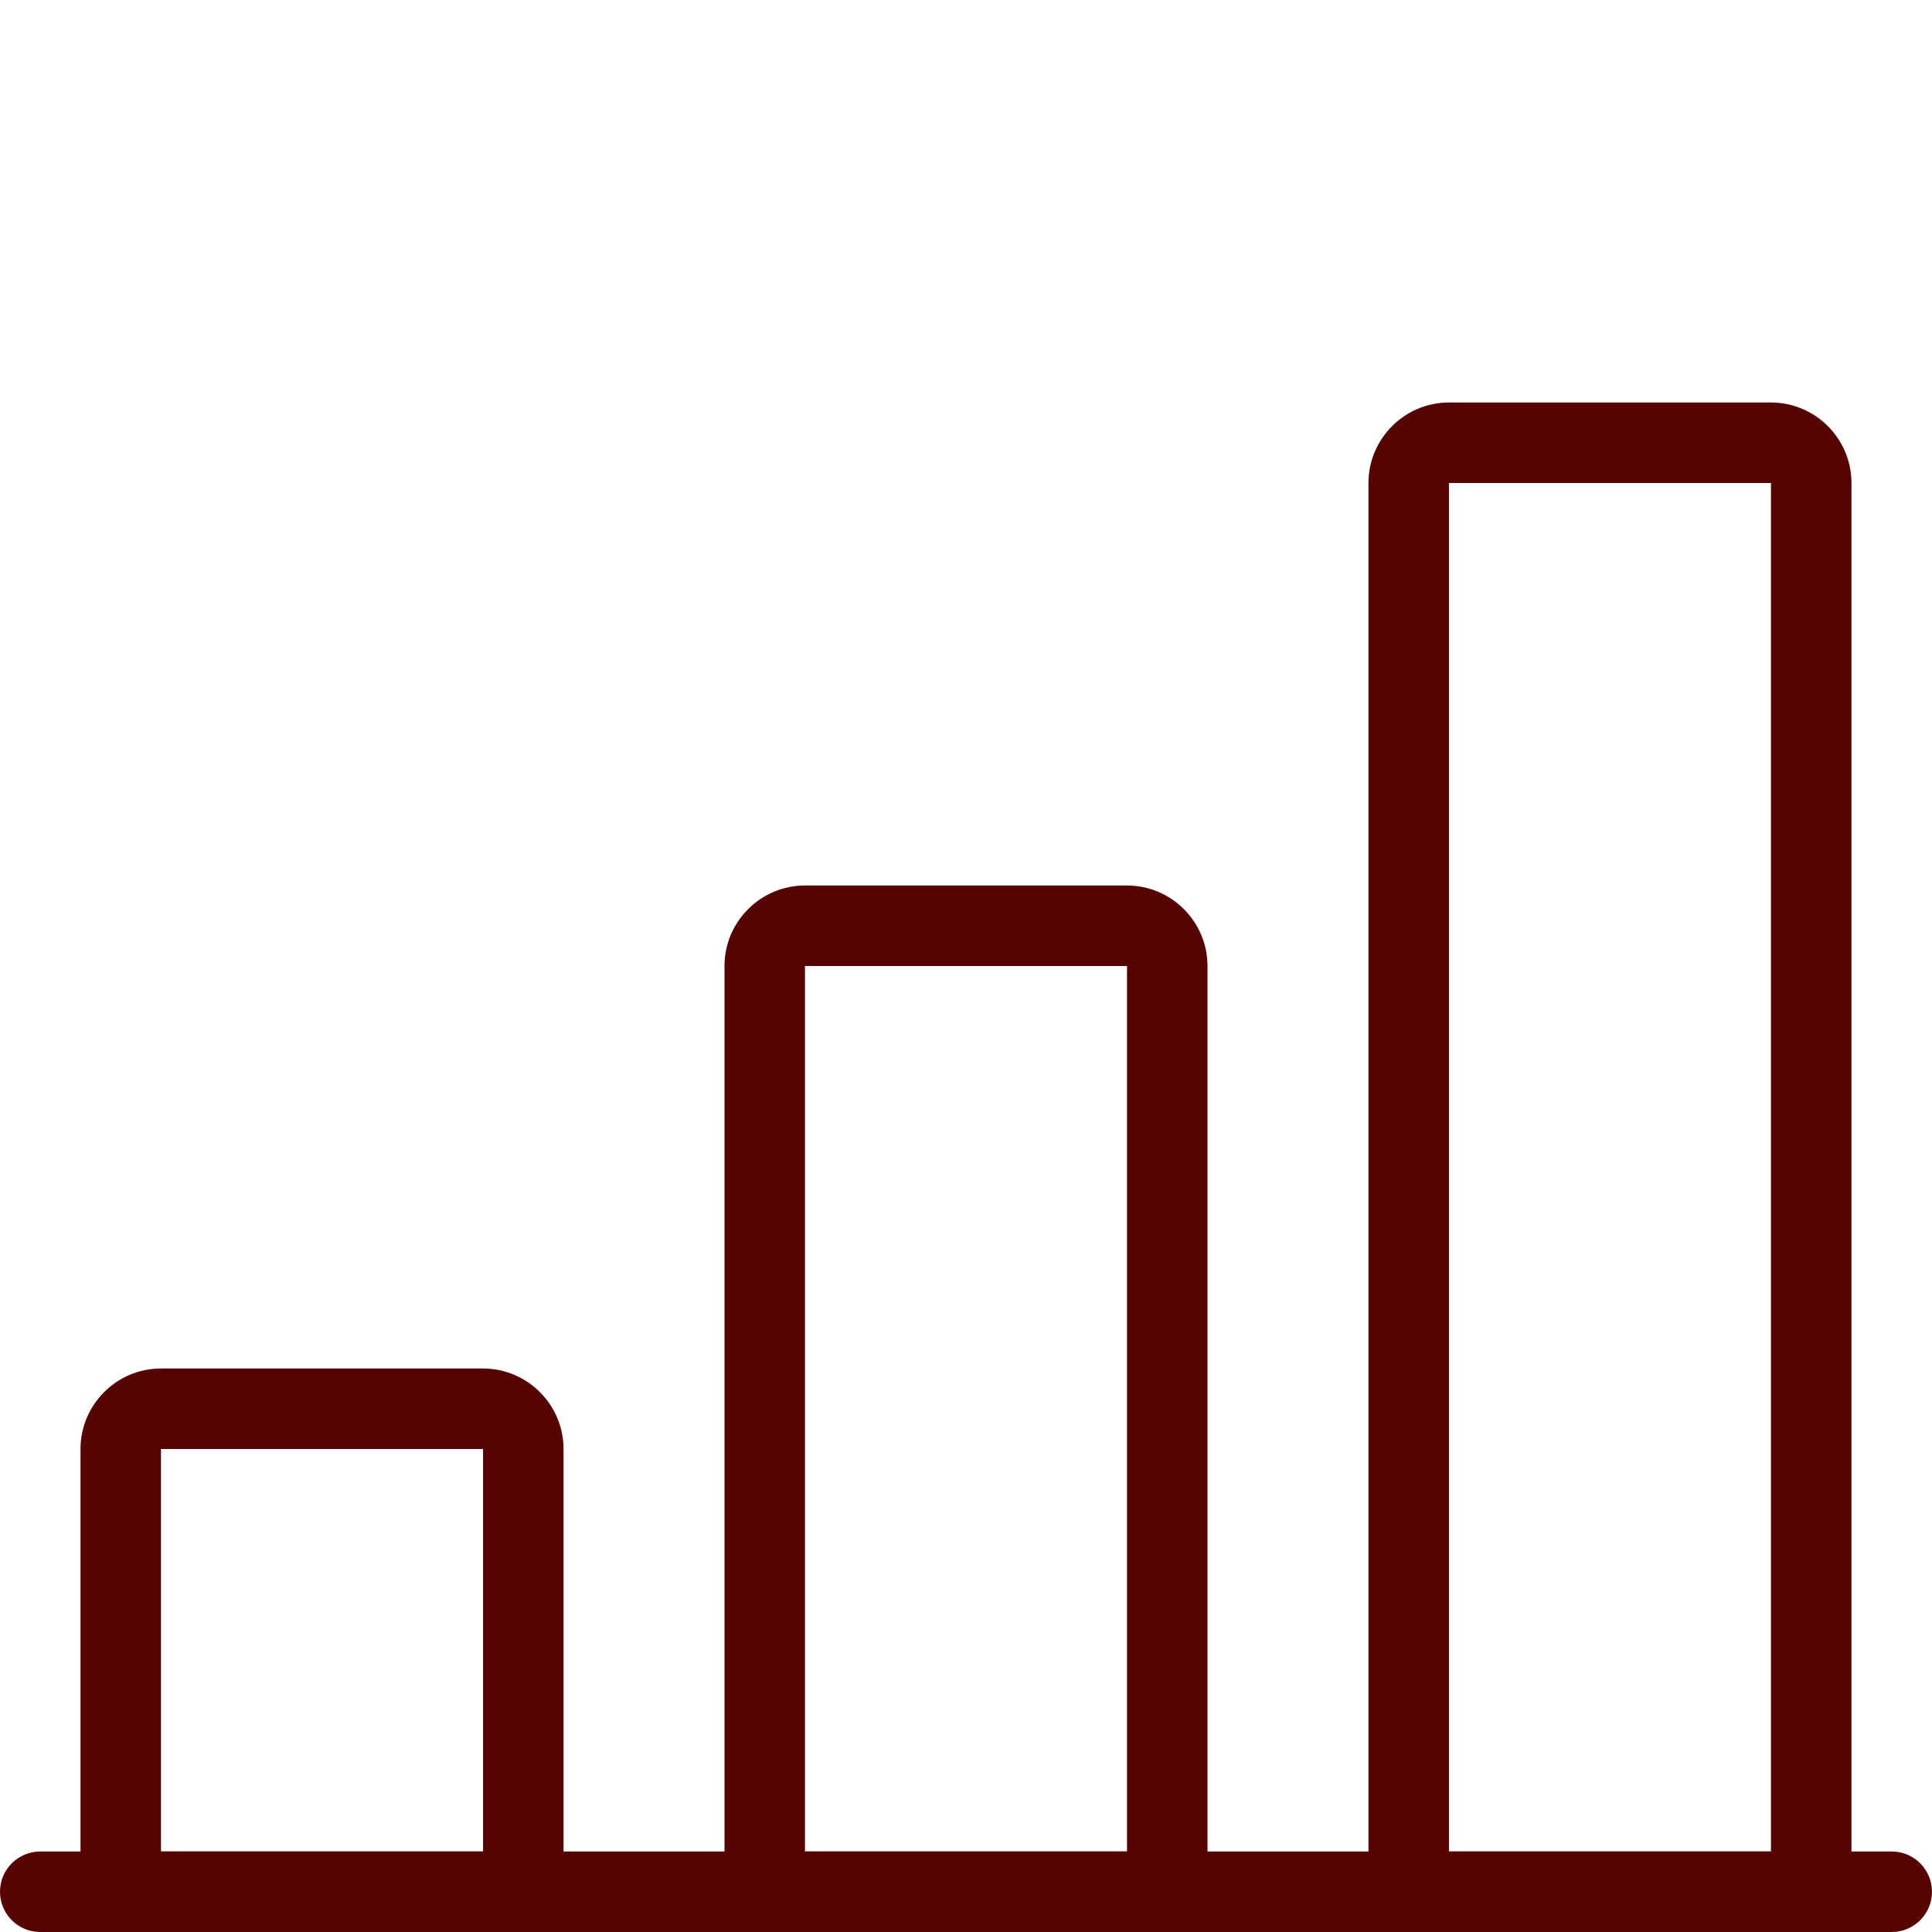
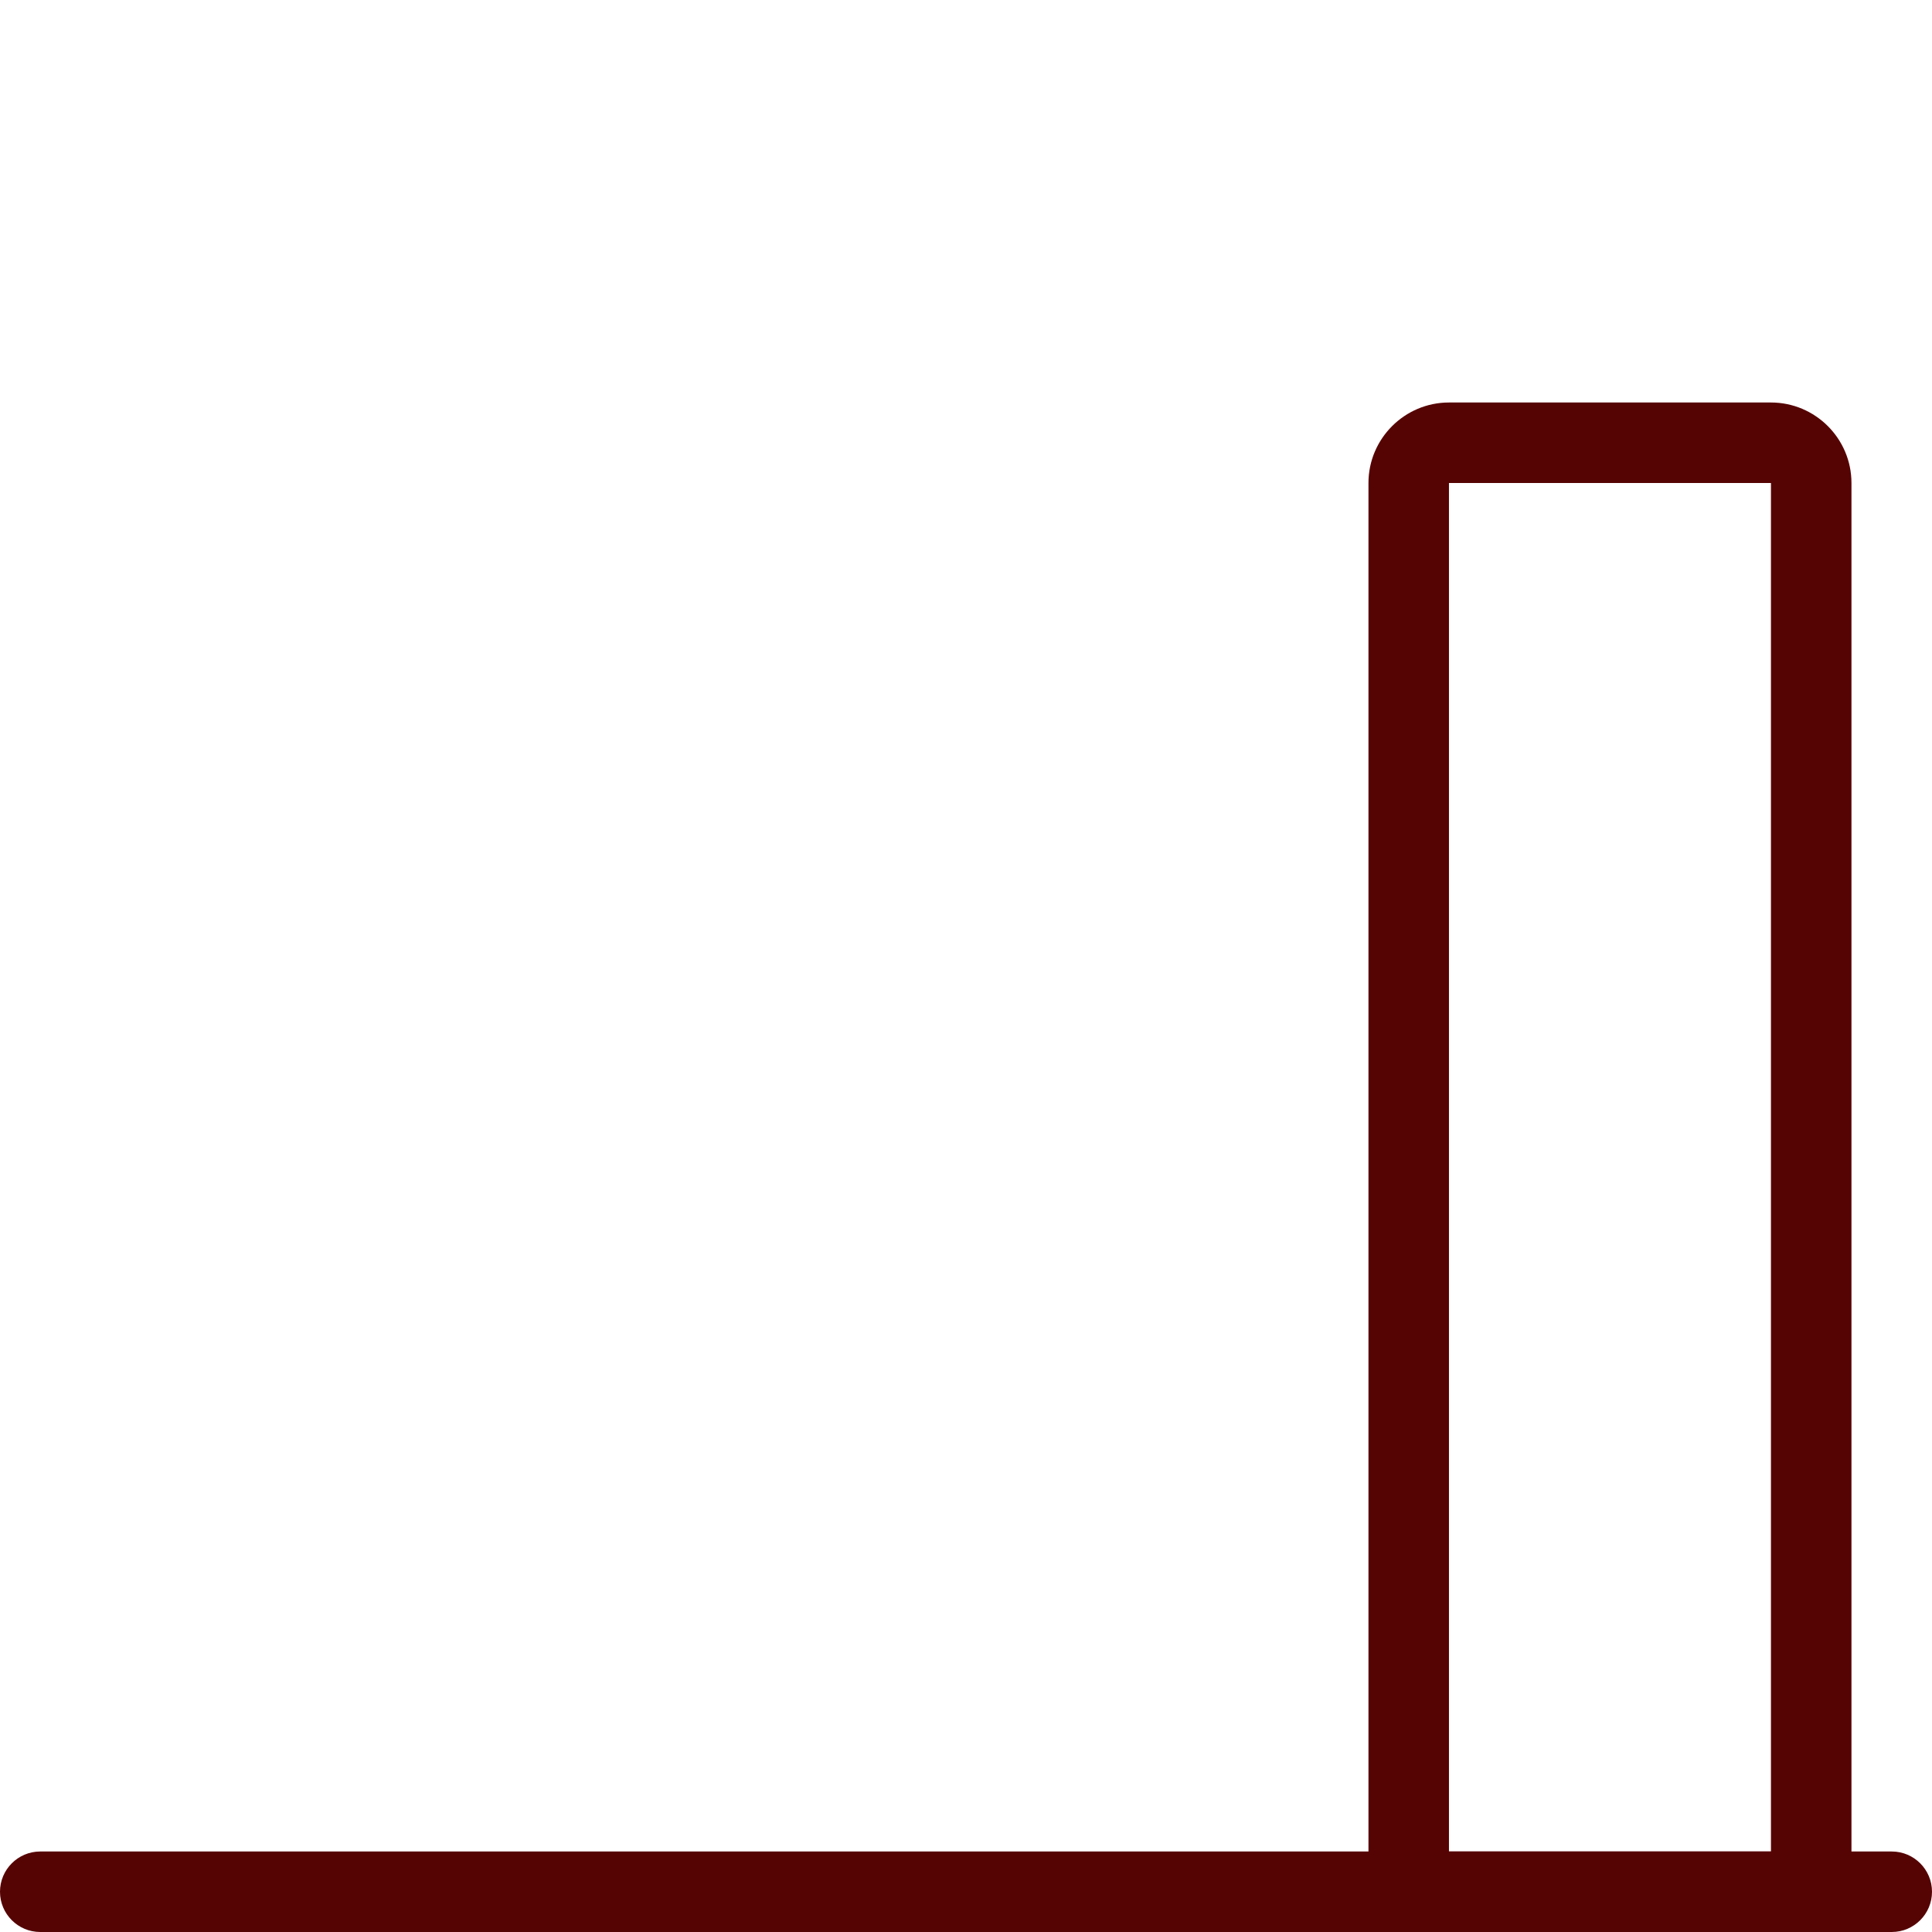
<svg xmlns="http://www.w3.org/2000/svg" width="48" height="48" viewBox="0 0 48 48" fill="none">
  <g clip-path="url(#clip0_493_5803)">
    <path d="M47 48H1C0.448 48 0 47.552 0 47C0 46.448 0.448 46 1 46H47C47.552 46 48 46.448 48 47C48 47.552 47.552 48 47 48Z" fill="#560303" />
-     <path d="M13.001 48H3C2.448 48 2 47.552 2 47V36C2 34.898 2.898 34 4 34H12.001C13.102 34 14.001 34.898 14.001 36V47C14.001 47.552 13.553 48 13.001 48ZM4 46H12.001V36H4V46Z" fill="#560303" />
-     <path d="M29 48H19C18.448 48 18 47.552 18 47V24C18 22.898 18.898 22 20 22H28C29.102 22 30 22.898 30 24V47C30 47.552 29.552 48 29 48ZM20 46H28V24H20V46Z" fill="#560303" />
    <path d="M44.999 48H34.999C34.447 48 33.999 47.552 33.999 47V12C33.999 10.898 34.898 10 35.999 10H43.999C45.102 10 45.999 10.898 45.999 12V47C45.999 47.552 45.551 48 44.999 48ZM35.999 46H43.999V12H35.999V46Z" fill="#560303" />
  </g>
  <defs>
    <clipPath id="clip0_493_5803">
      <rect width="48" height="48" fill="white" />
    </clipPath>
  </defs>
</svg>